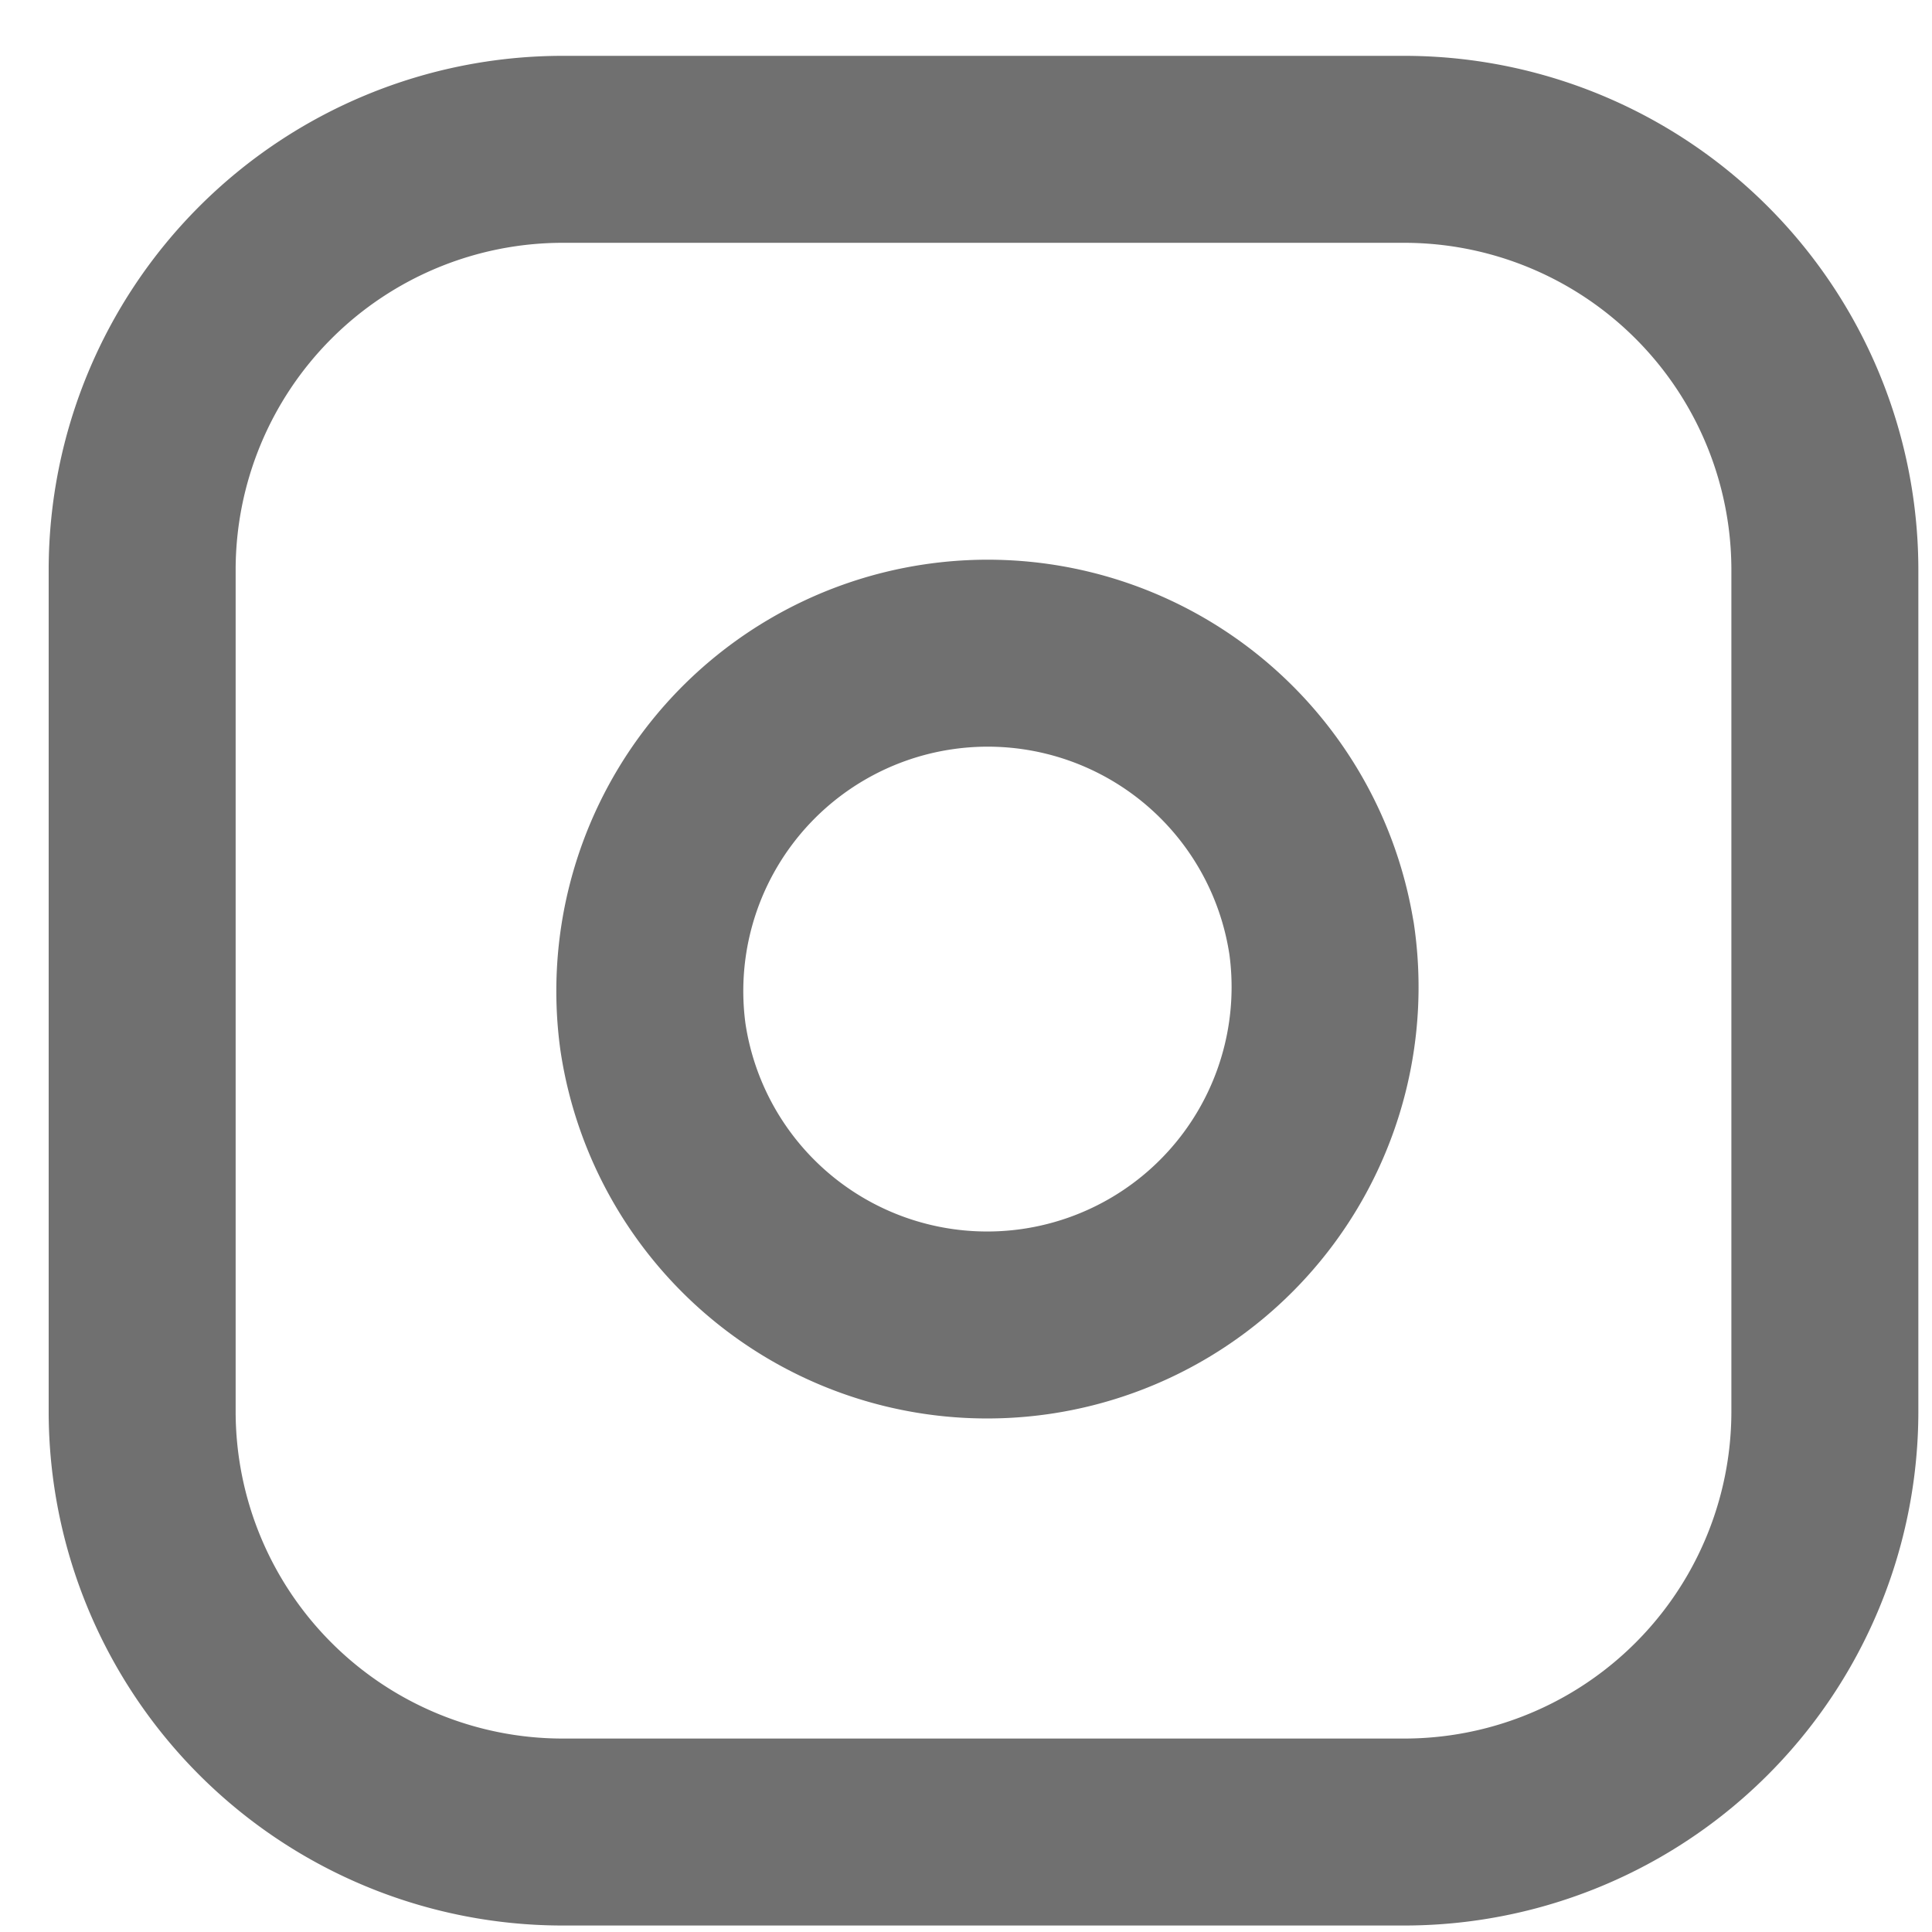
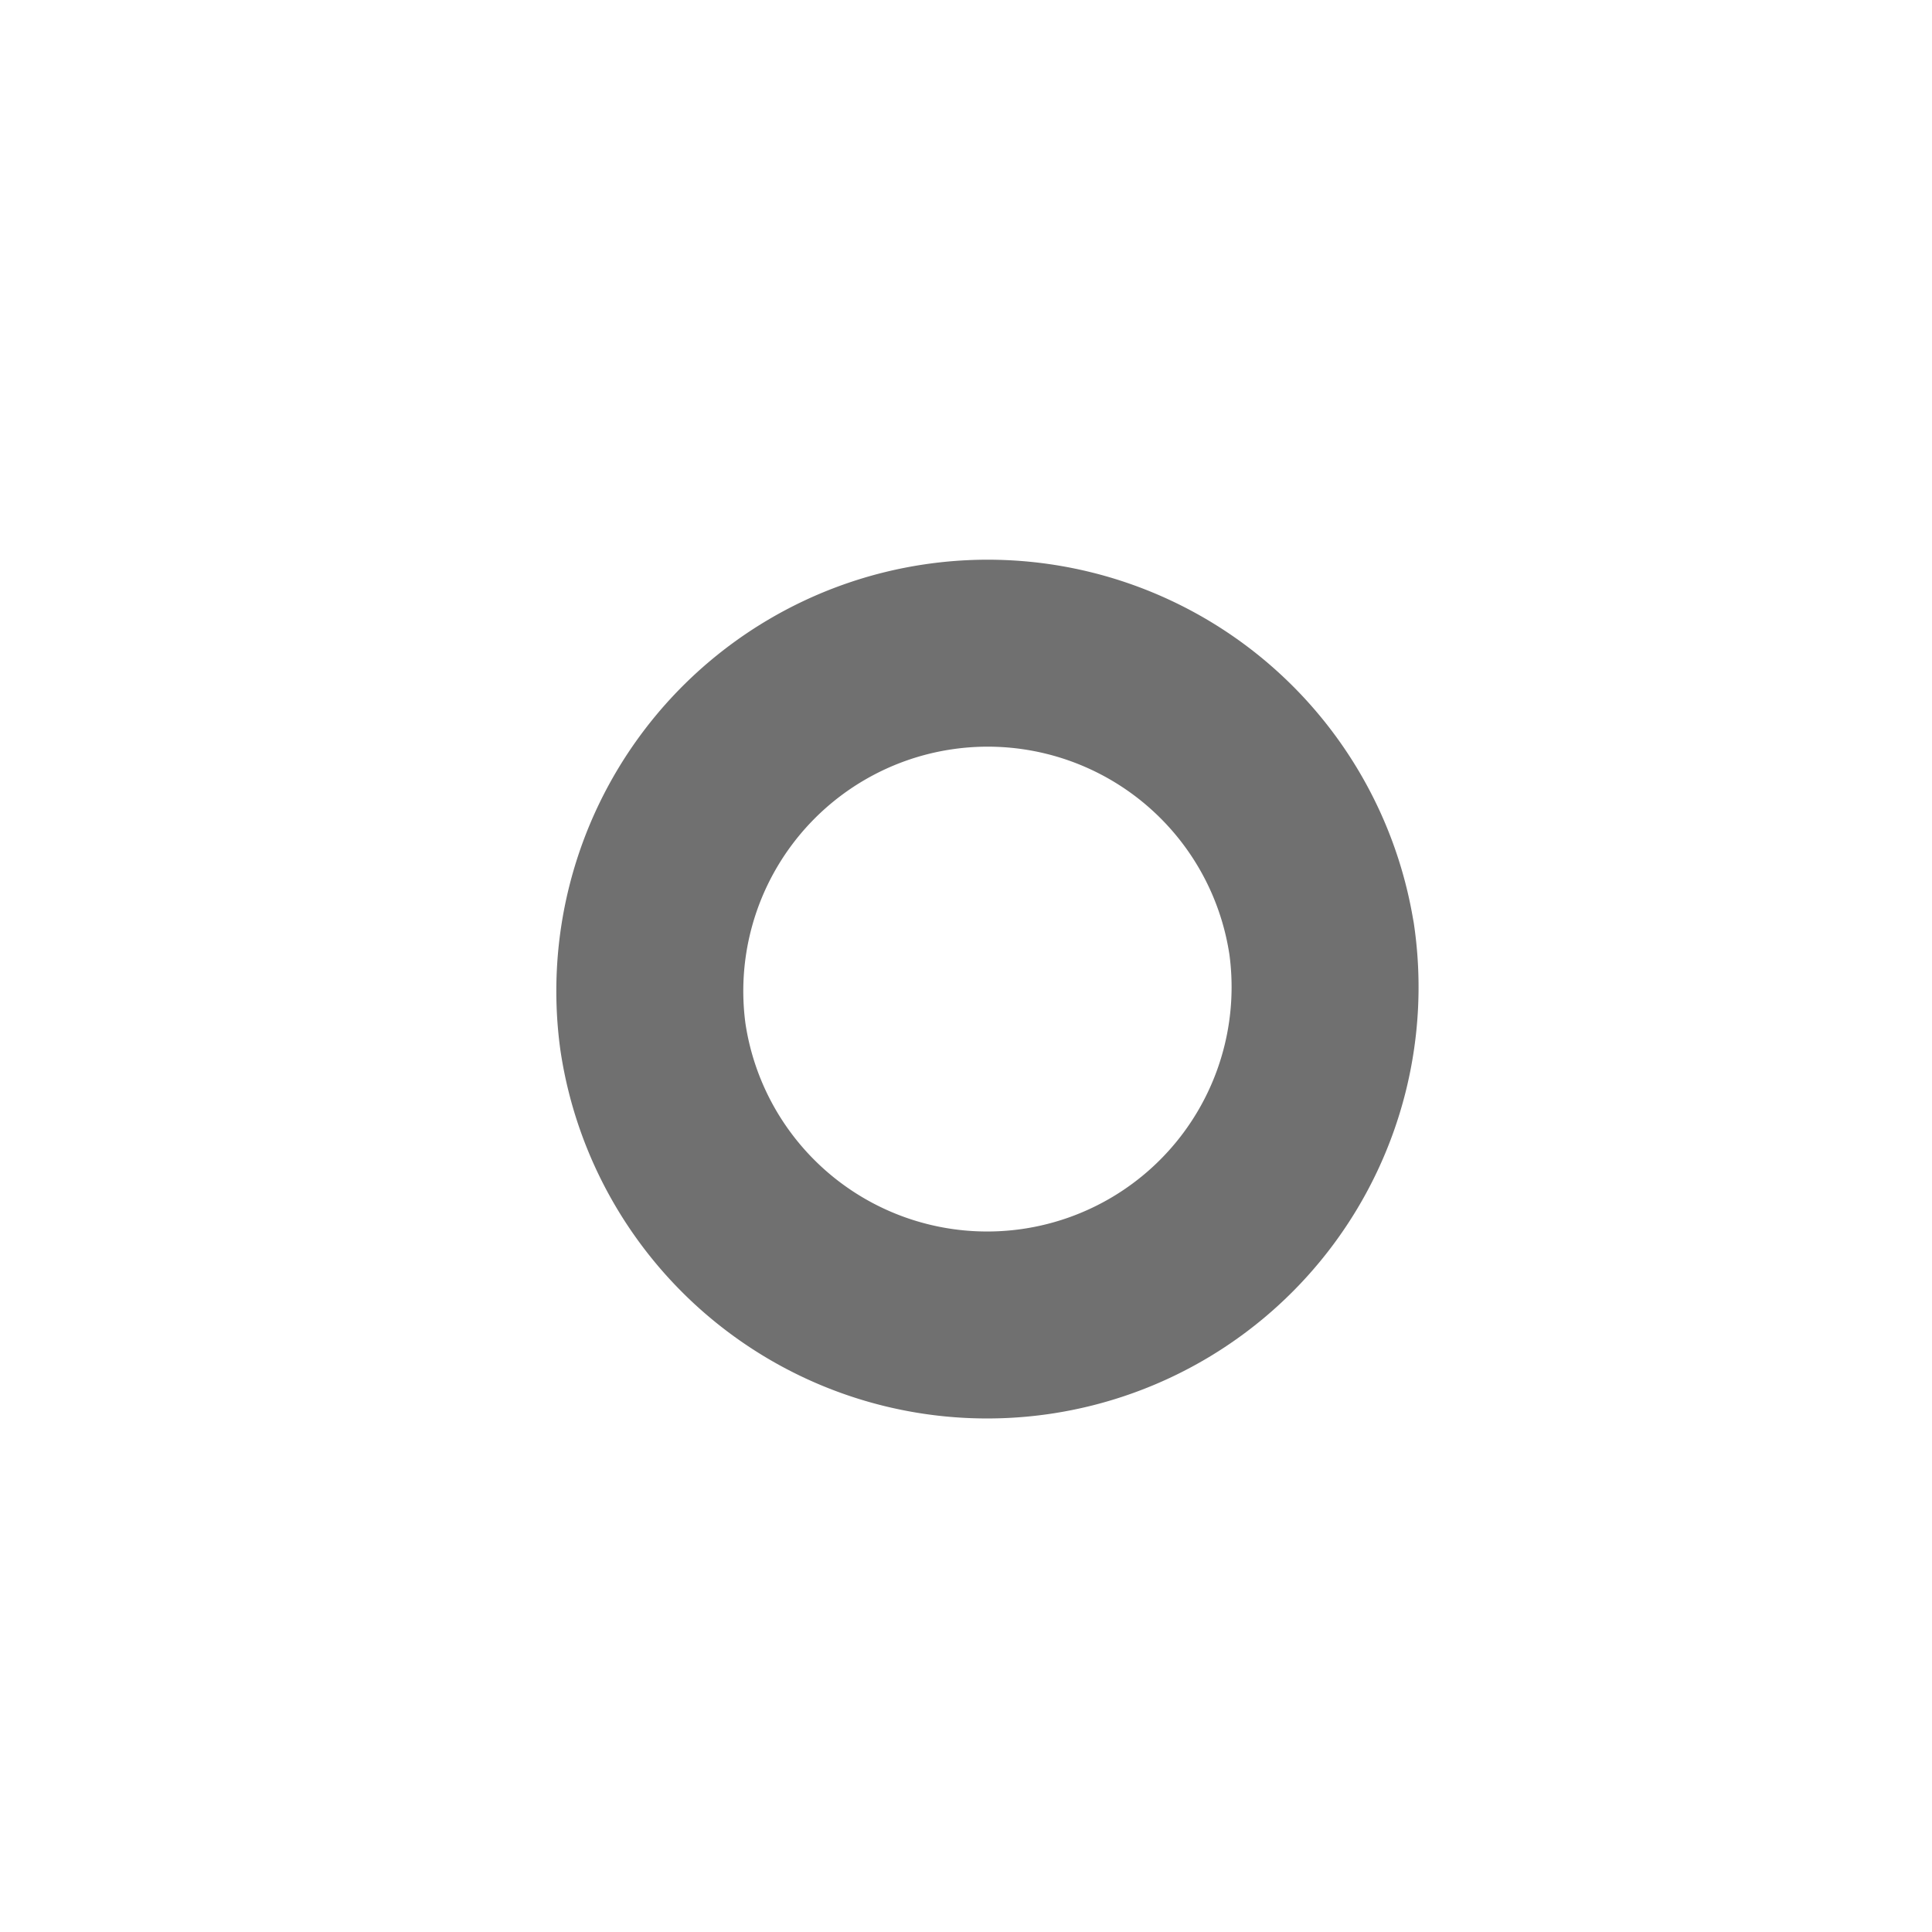
<svg xmlns="http://www.w3.org/2000/svg" width="31" height="31" fill="none">
-   <path stroke="#707070" stroke-linecap="round" stroke-linejoin="round" stroke-width="3" d="M9.031 2.396h13.5a6.75 6.75 0 0 1 6.75 6.75v13.5a6.75 6.75 0 0 1-6.75 6.75h-13.5a6.75 6.75 0 0 1-6.75-6.75v-13.5a6.75 6.75 0 0 1 6.75-6.75Z" />
  <path stroke="#707070" stroke-linecap="round" stroke-linejoin="round" stroke-width="3" d="M21.203 15.043a5.422 5.422 0 1 1-10.727 1.59 5.422 5.422 0 0 1 10.726-1.59Z" />
</svg>